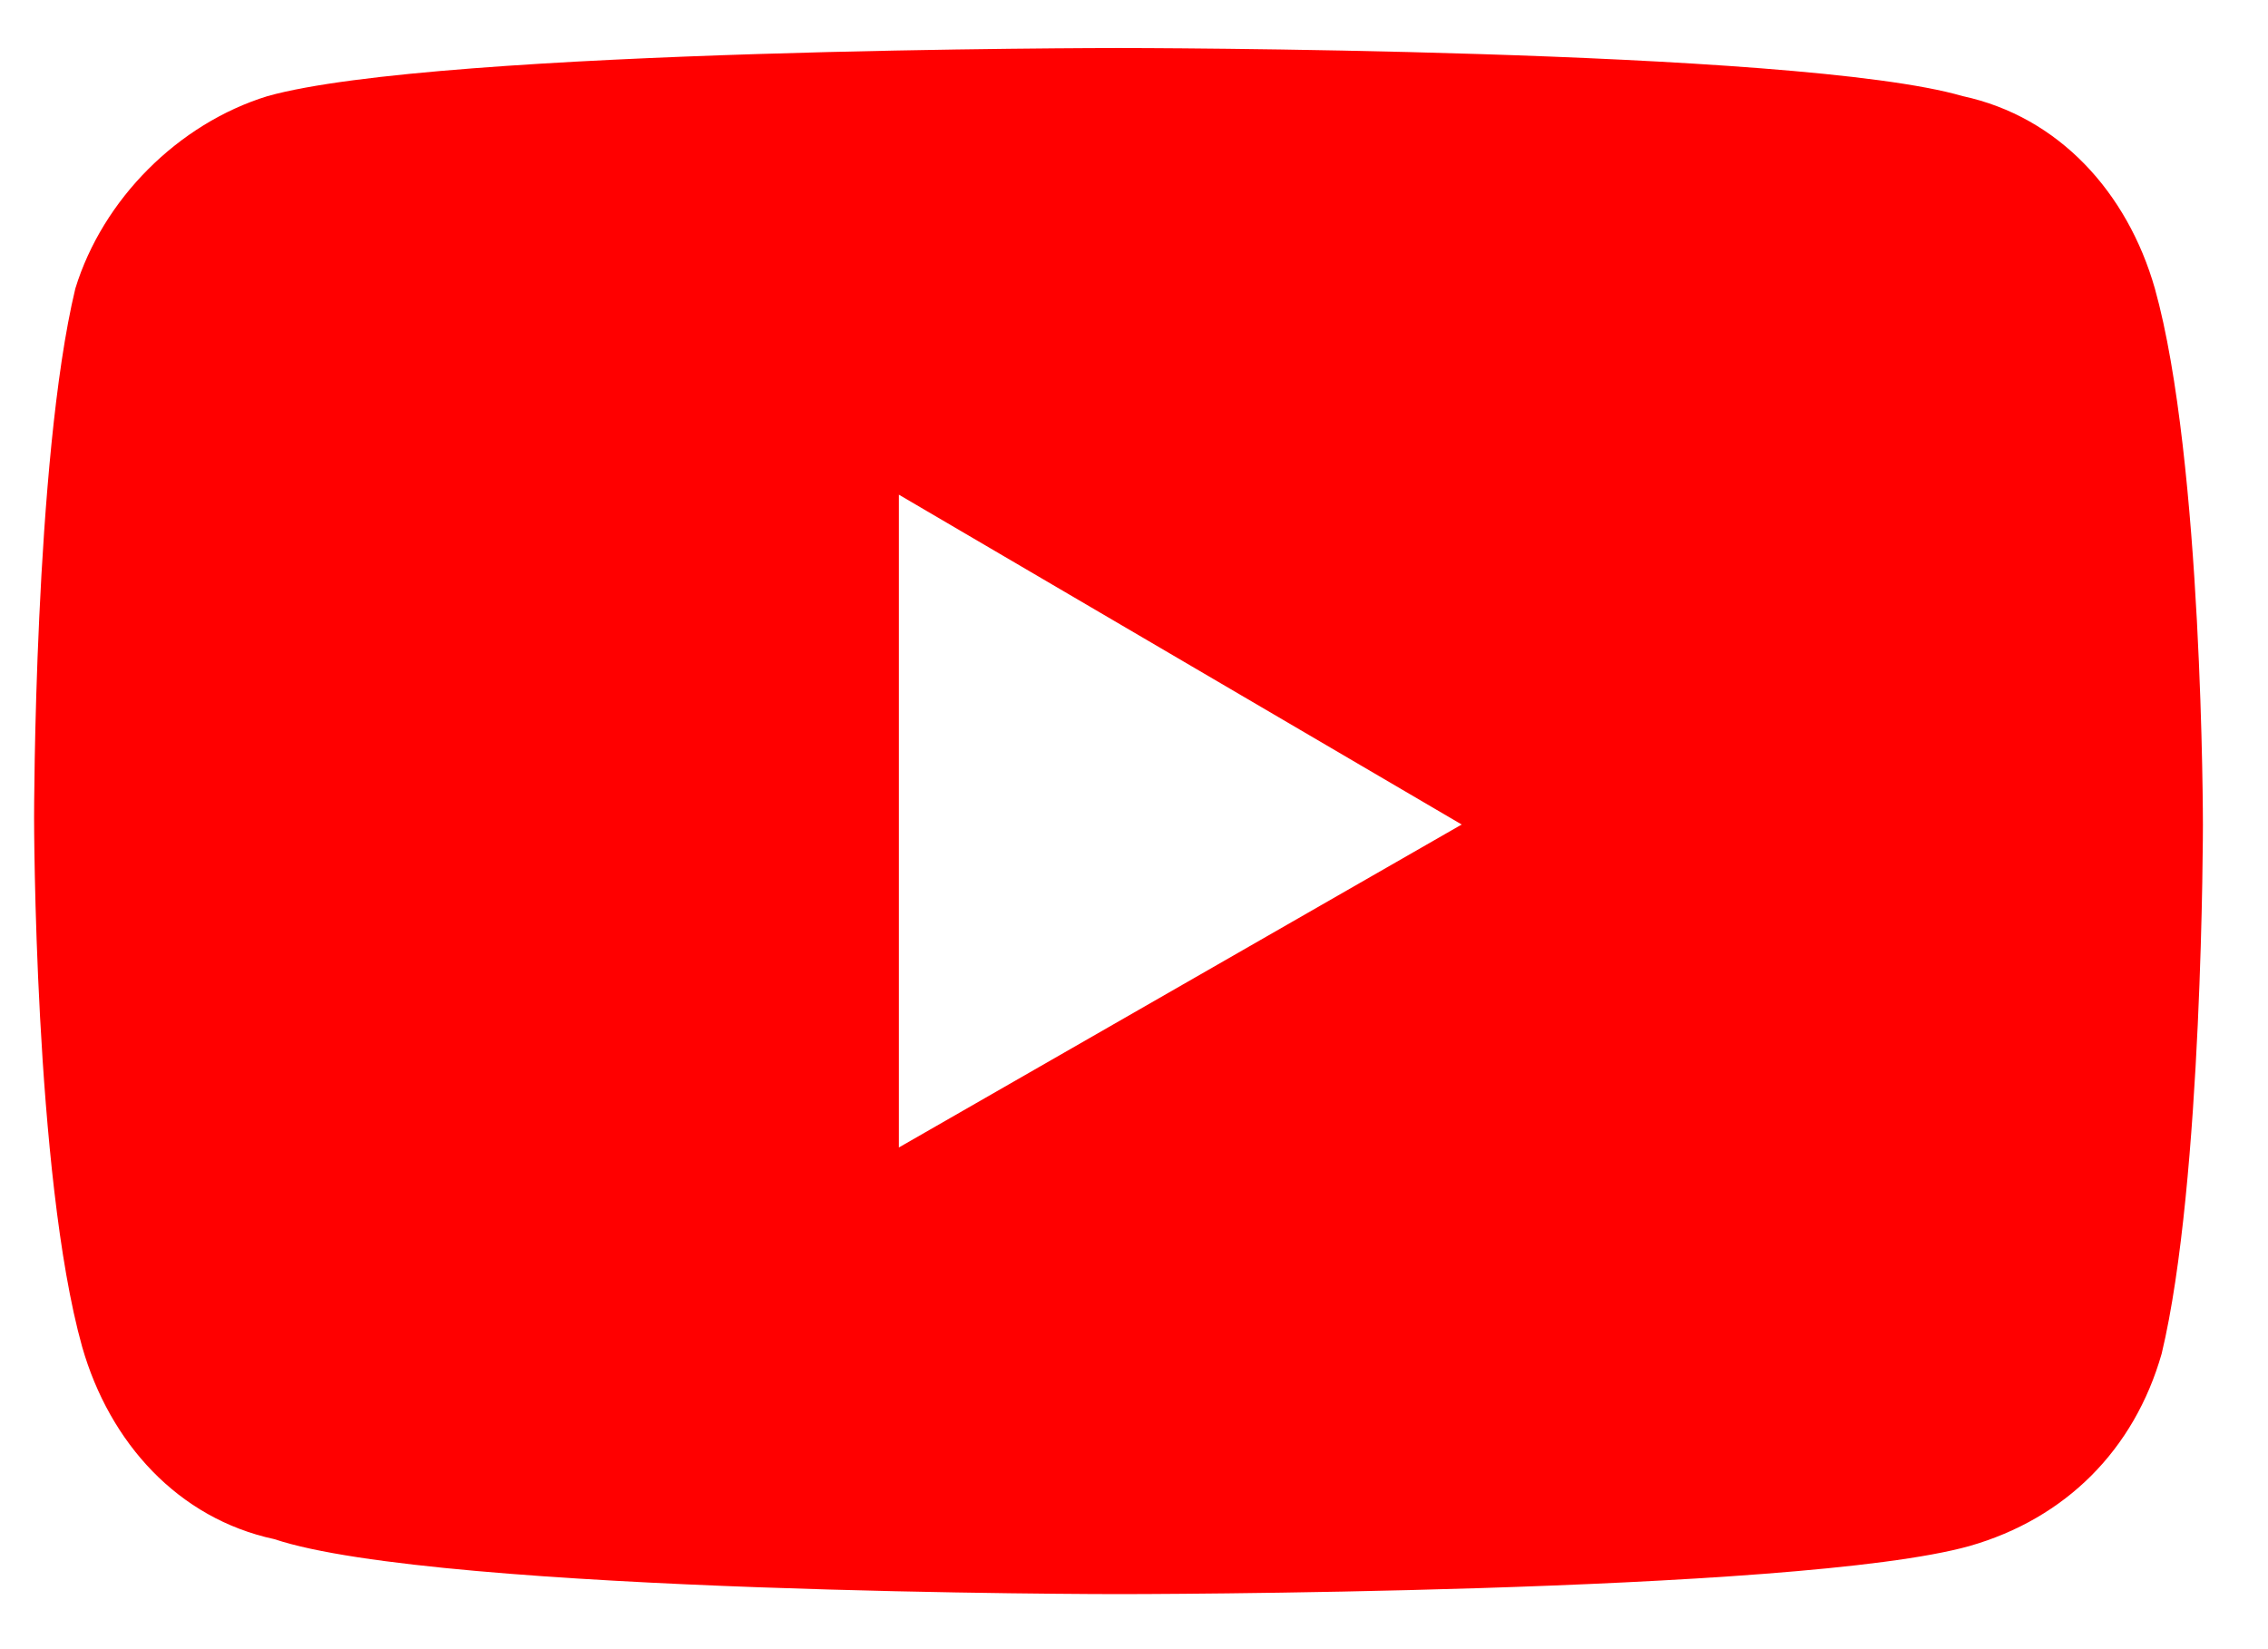
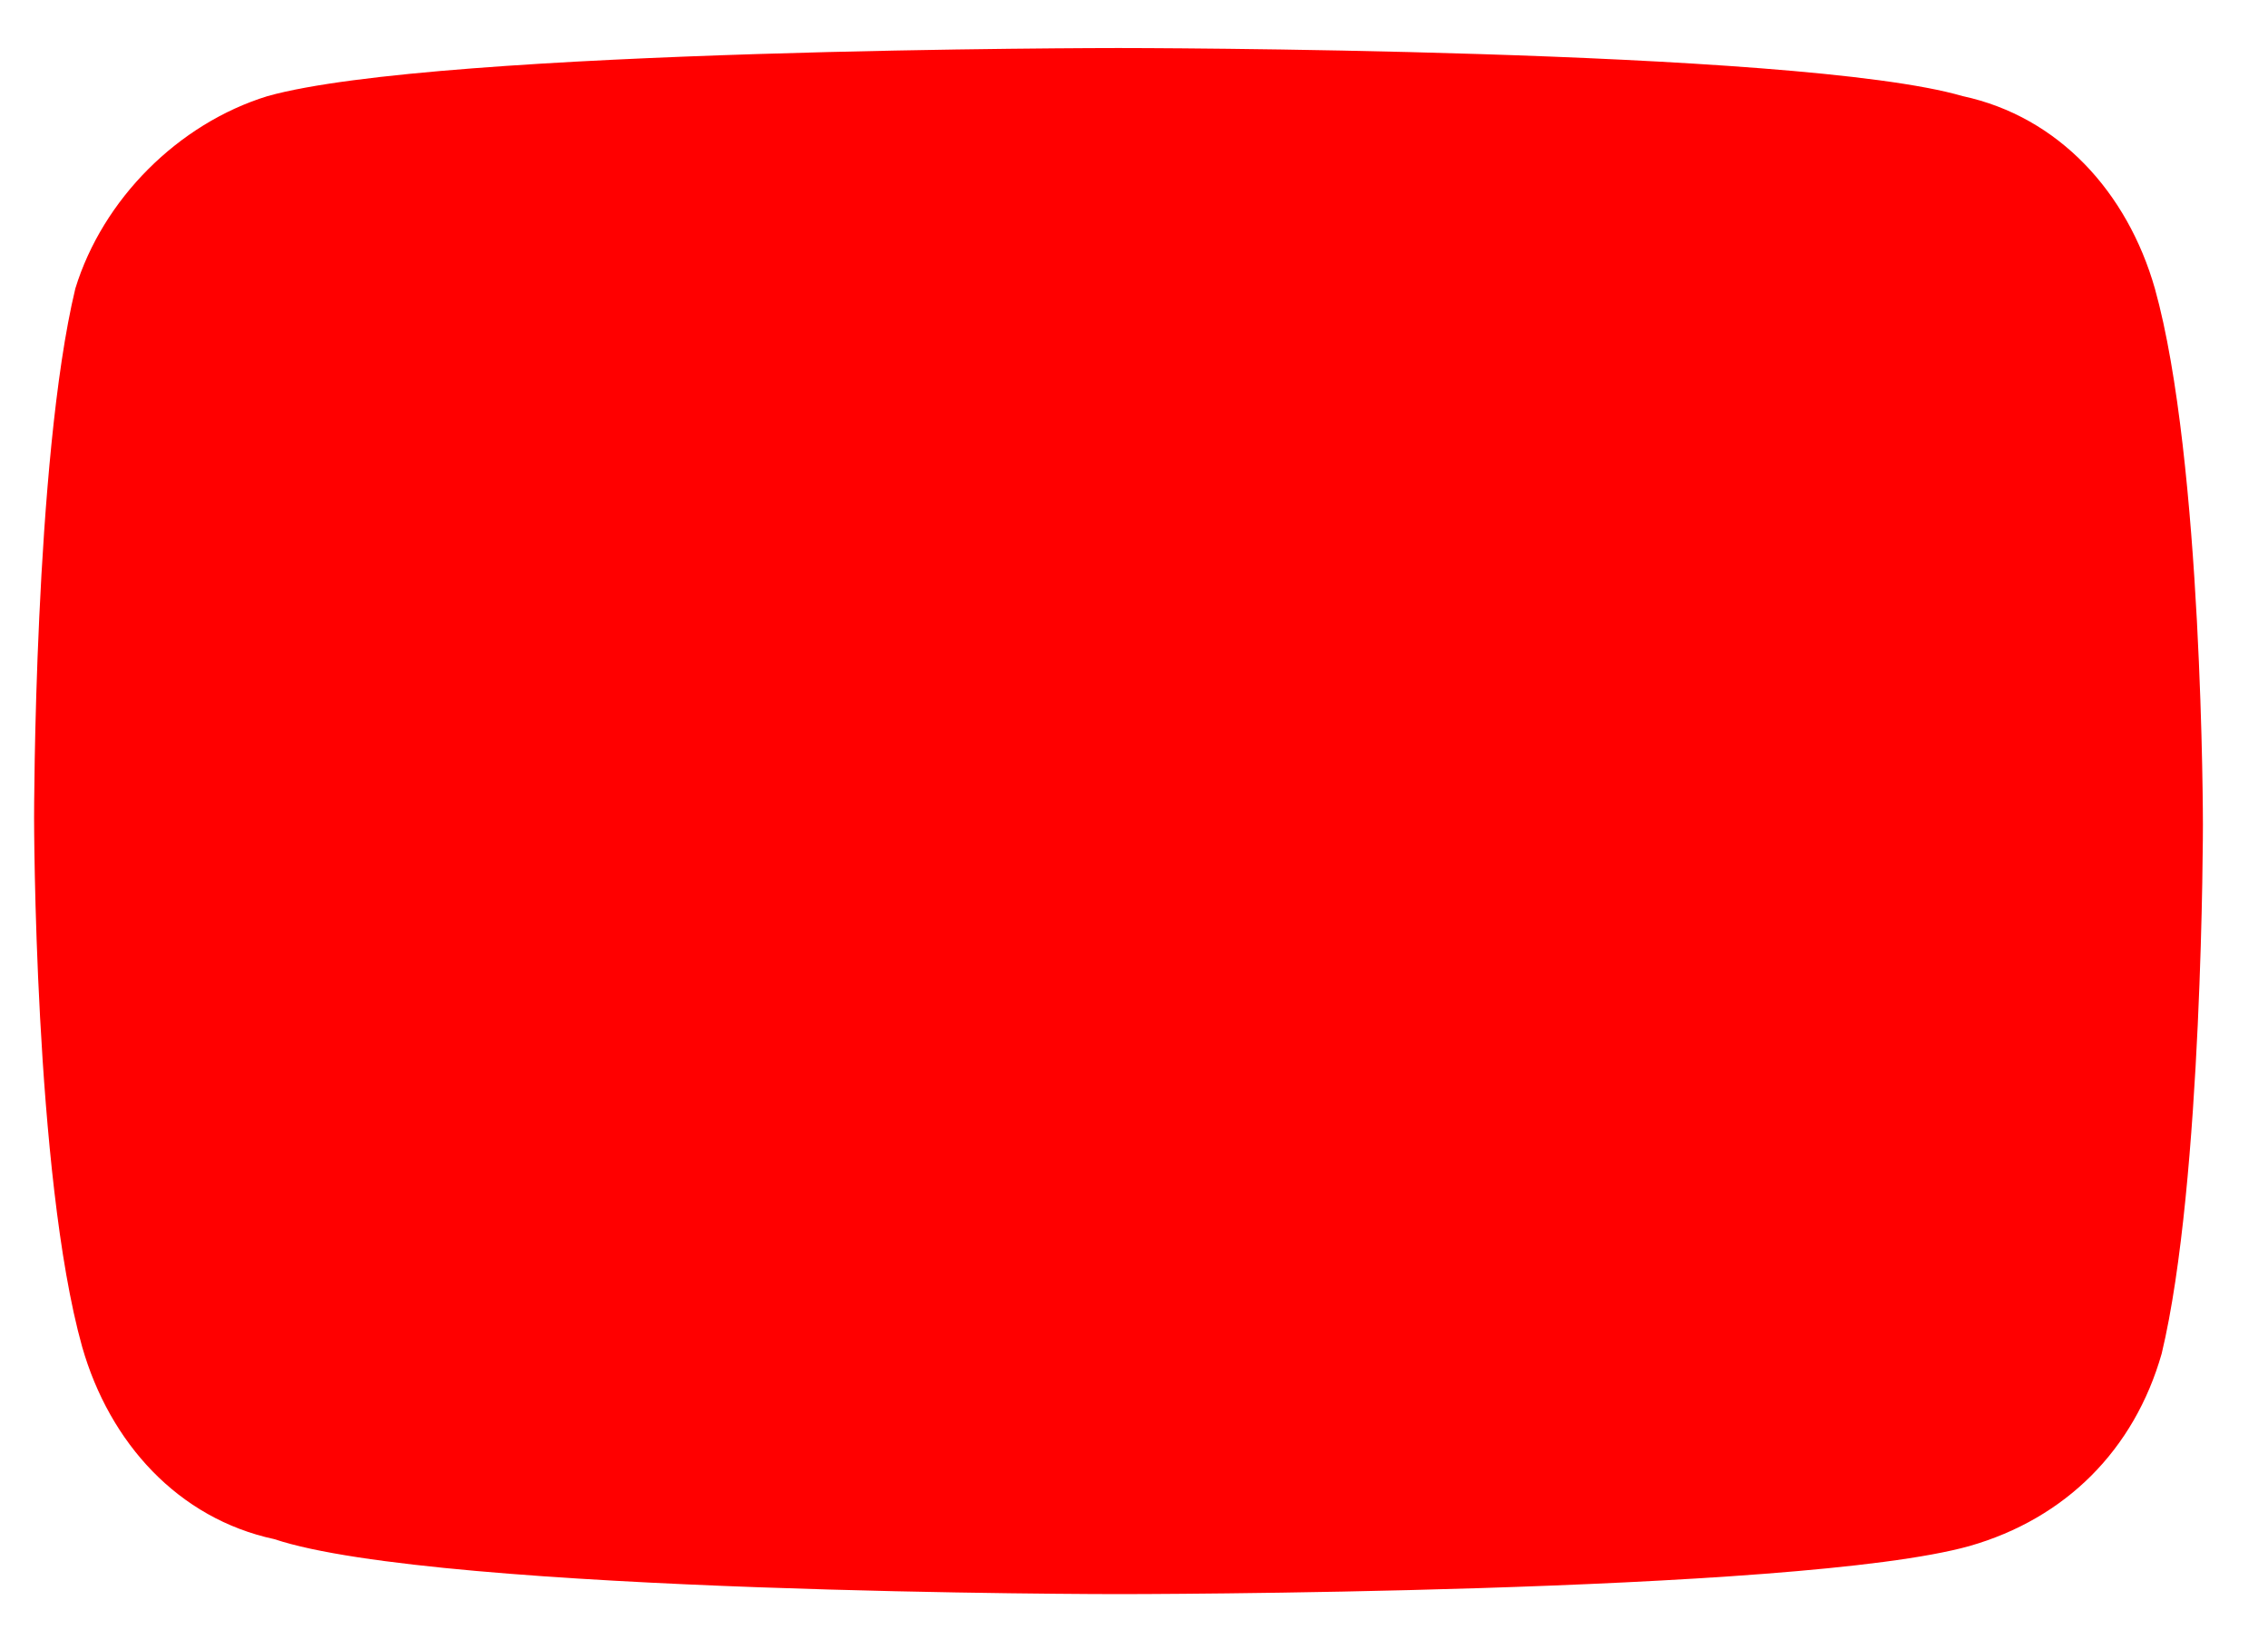
<svg xmlns="http://www.w3.org/2000/svg" width="33" height="24" viewBox="0 0 33 24" fill="none">
-   <path id="Vector" d="M31.354 4.199C30.954 2.799 29.956 1.699 28.558 1.399C26.161 0.699 16.274 0.699 16.274 0.699C16.274 0.699 6.388 0.699 3.892 1.399C2.594 1.799 1.495 2.899 1.096 4.199C0.496 6.699 0.496 11.899 0.496 11.899C0.496 11.899 0.496 17.099 1.195 19.599C1.595 20.999 2.594 22.099 3.992 22.399C6.388 23.199 16.274 23.199 16.274 23.199C16.274 23.199 26.161 23.199 28.657 22.499C30.055 22.099 31.054 21.099 31.453 19.699C32.053 17.199 32.053 11.999 32.053 11.999C32.053 11.999 32.053 6.699 31.354 4.199ZM13.079 16.699V7.199L21.268 11.999L13.079 16.699Z" fill="#FF0000" />
+   <path id="Vector" d="M31.354 4.199C30.954 2.799 29.956 1.699 28.558 1.399C26.161 0.699 16.274 0.699 16.274 0.699C16.274 0.699 6.388 0.699 3.892 1.399C2.594 1.799 1.495 2.899 1.096 4.199C0.496 6.699 0.496 11.899 0.496 11.899C0.496 11.899 0.496 17.099 1.195 19.599C1.595 20.999 2.594 22.099 3.992 22.399C6.388 23.199 16.274 23.199 16.274 23.199C16.274 23.199 26.161 23.199 28.657 22.499C30.055 22.099 31.054 21.099 31.453 19.699C32.053 17.199 32.053 11.999 32.053 11.999C32.053 11.999 32.053 6.699 31.354 4.199ZM13.079 16.699V7.199L13.079 16.699Z" fill="#FF0000" />
</svg>